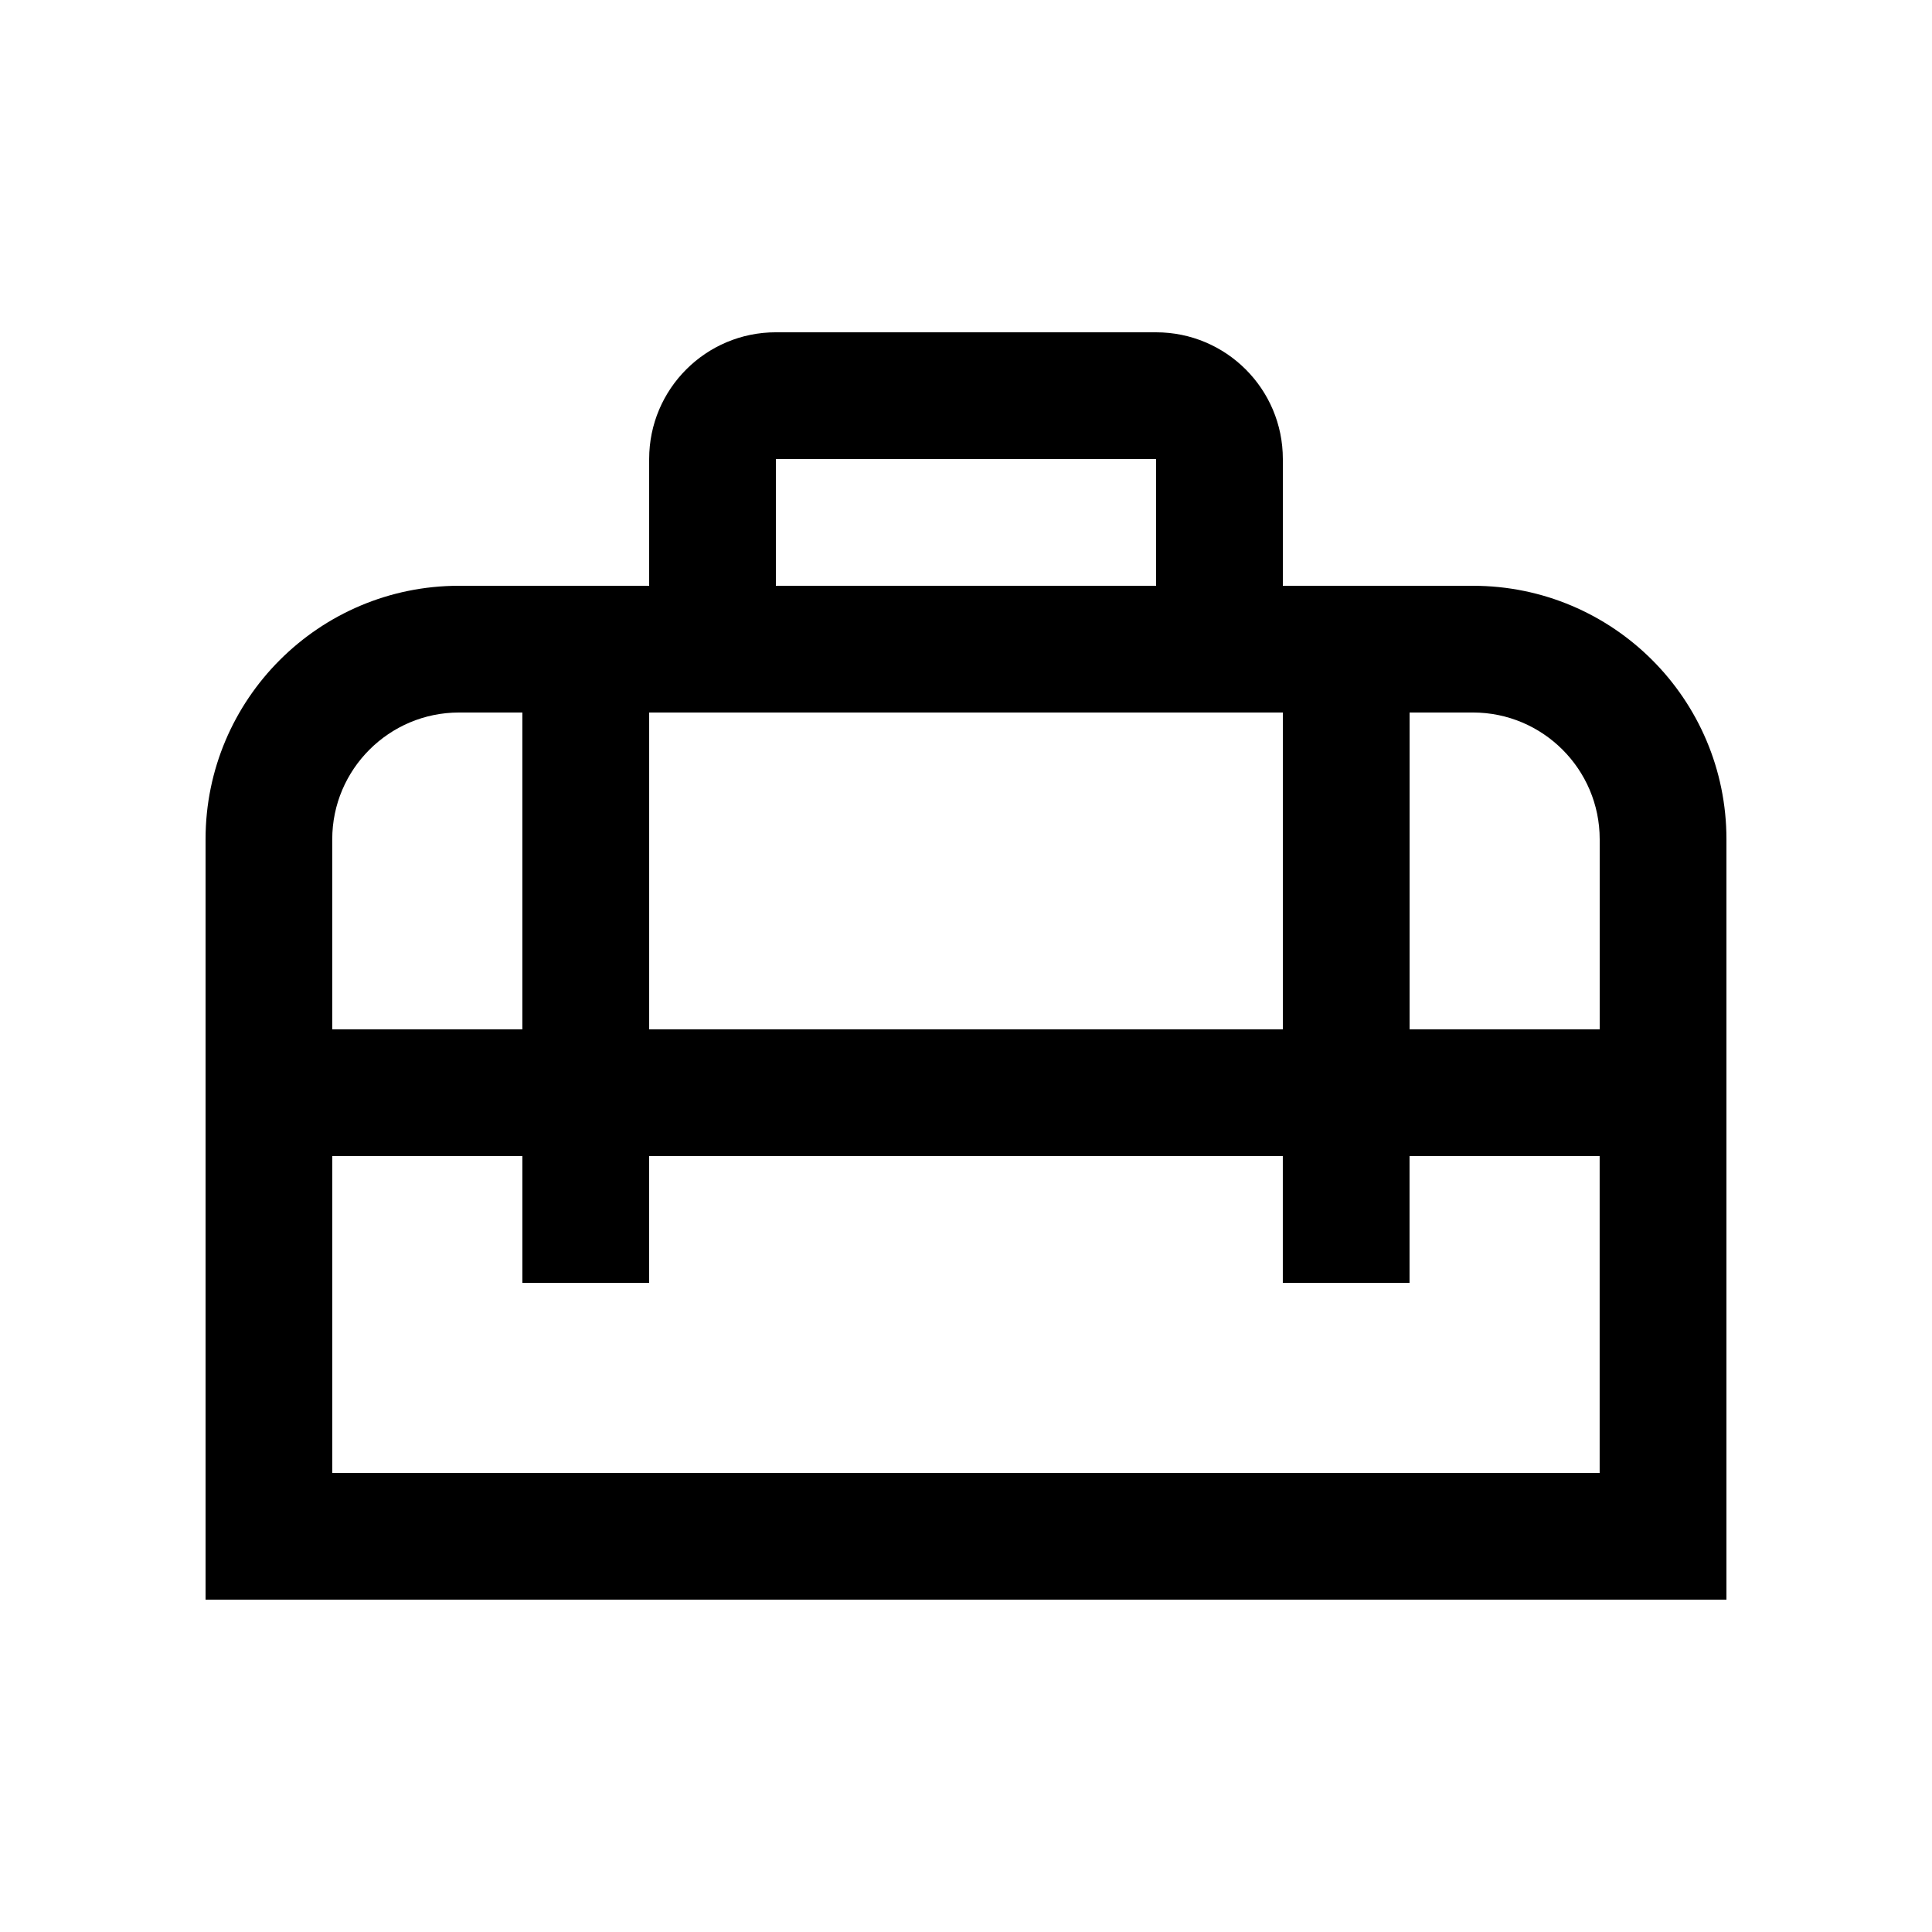
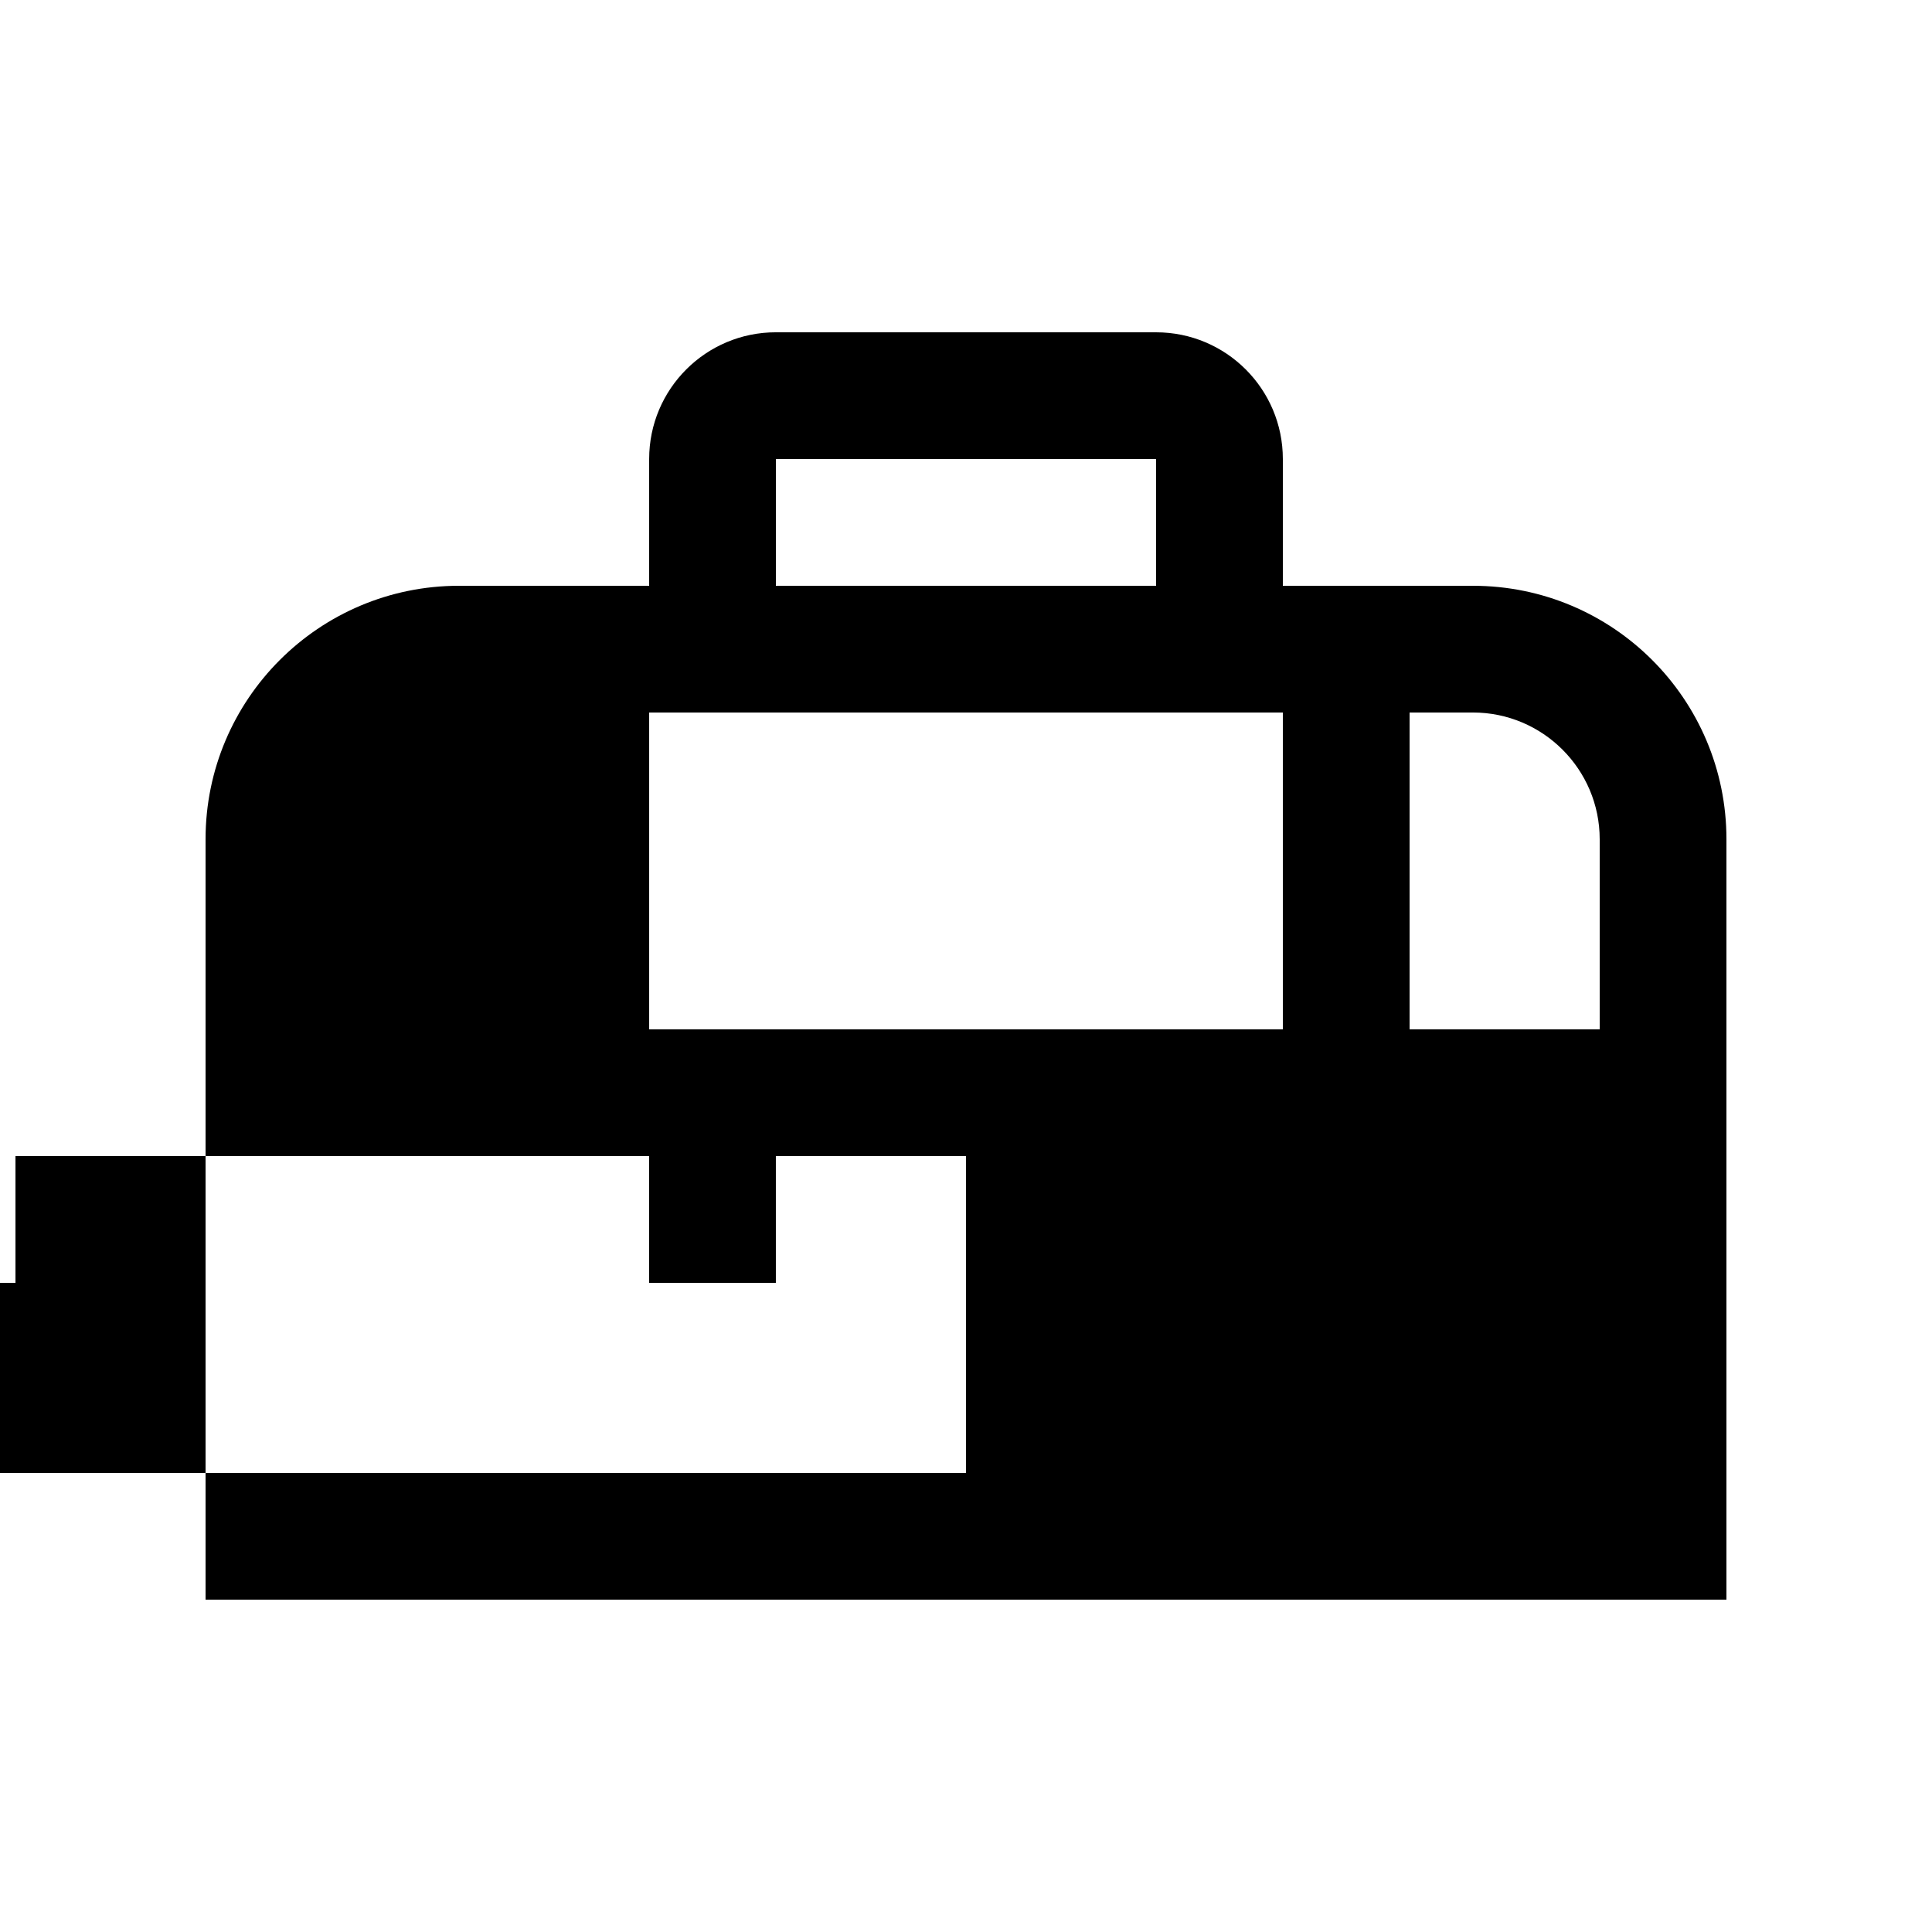
<svg xmlns="http://www.w3.org/2000/svg" fill="#000000" width="800px" height="800px" version="1.1" viewBox="144 144 512 512">
-   <path d="m534.35 299.24h-50.383v-33.594c0-18.551-15.039-33.582-33.59-33.582l-100.76-0.004c-18.551 0-33.582 15.035-33.582 33.582v33.594h-50.383c-37.094 0.004-67.176 30.074-67.176 67.172v201.52h403.05v-201.52c0-37.098-30.078-67.168-67.176-67.168zm33.586 67.168v50.383h-50.383v-83.969h16.797c18.516 0 33.586 15.055 33.586 33.586zm-218.32-100.76h100.76v33.594h-100.76zm134.35 67.176v83.965h-167.93v-83.965zm-218.32 0h16.785v83.965h-50.383v-50.383c0.004-18.508 15.078-33.582 33.598-33.582zm-33.594 201.52v-83.965h50.383v33.582h33.594v-33.582h167.93v33.582h33.582v-33.582h50.383v83.965z" />
+   <path d="m534.35 299.24h-50.383v-33.594c0-18.551-15.039-33.582-33.59-33.582l-100.76-0.004c-18.551 0-33.582 15.035-33.582 33.582v33.594h-50.383c-37.094 0.004-67.176 30.074-67.176 67.172v201.52h403.05v-201.52c0-37.098-30.078-67.168-67.176-67.168zm33.586 67.168v50.383h-50.383v-83.969h16.797c18.516 0 33.586 15.055 33.586 33.586zm-218.32-100.76h100.76v33.594h-100.76zm134.35 67.176v83.965h-167.93v-83.965m-218.32 0h16.785v83.965h-50.383v-50.383c0.004-18.508 15.078-33.582 33.598-33.582zm-33.594 201.52v-83.965h50.383v33.582h33.594v-33.582h167.93v33.582h33.582v-33.582h50.383v83.965z" />
</svg>